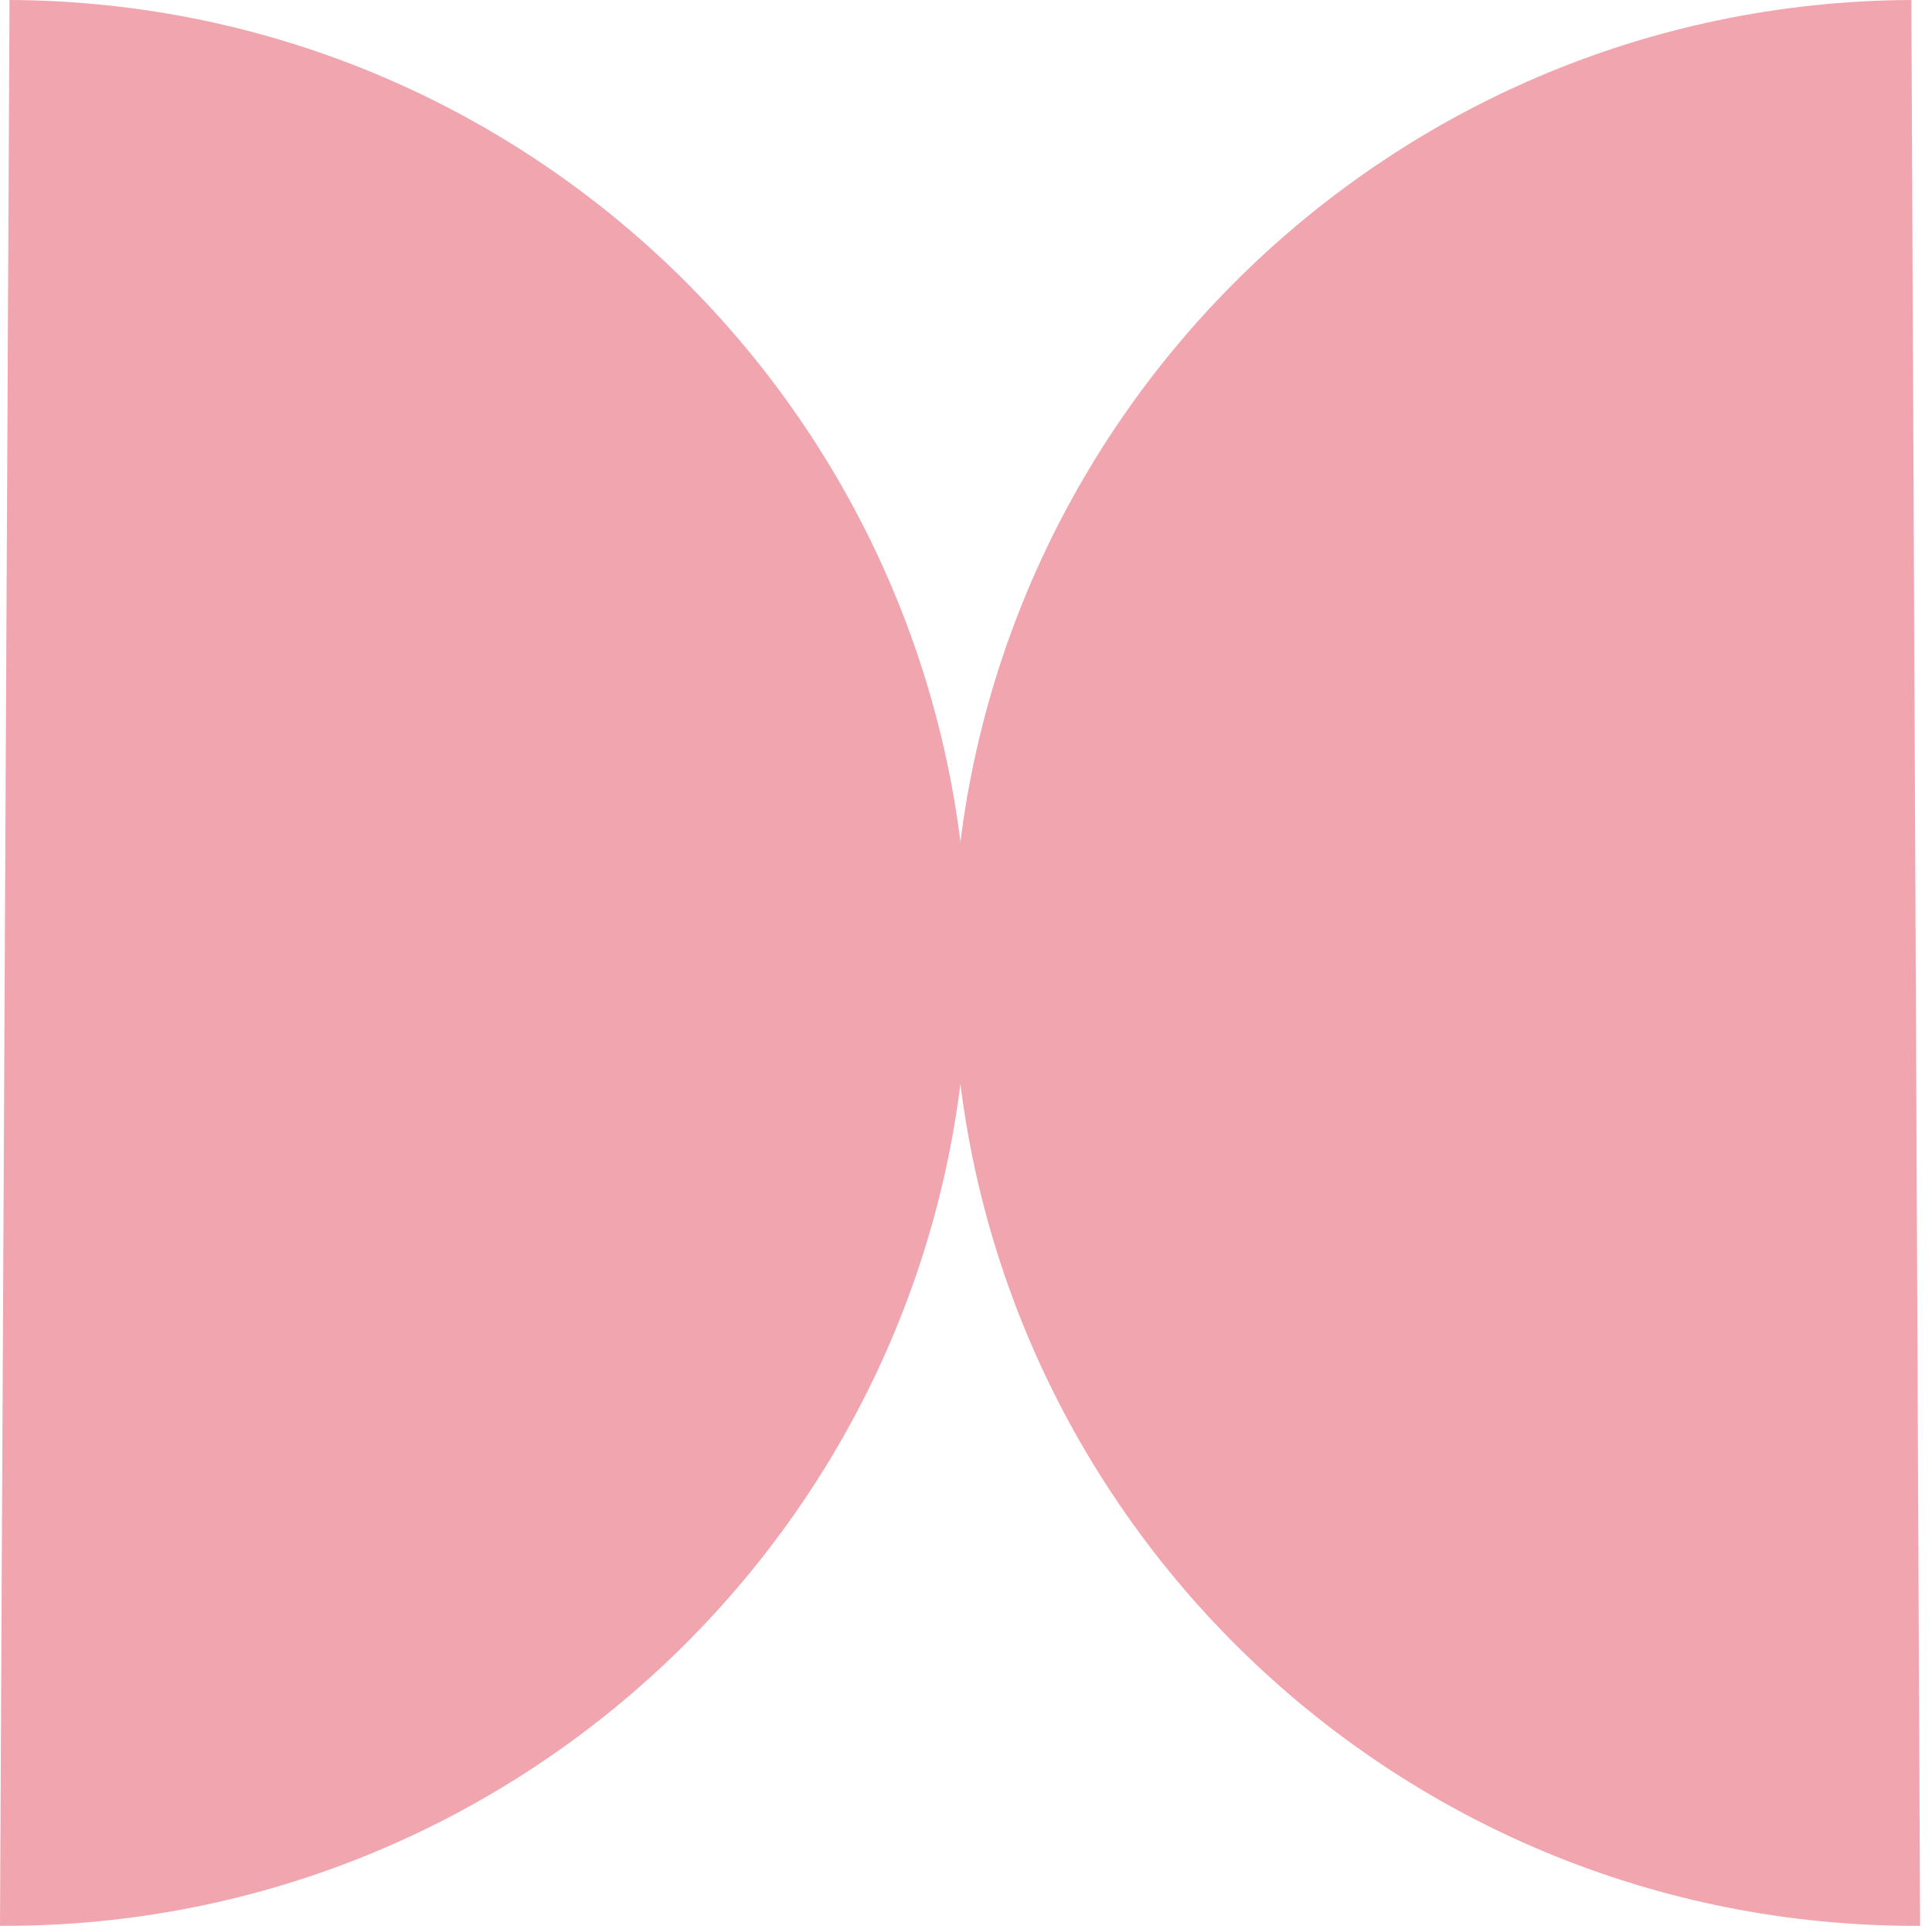
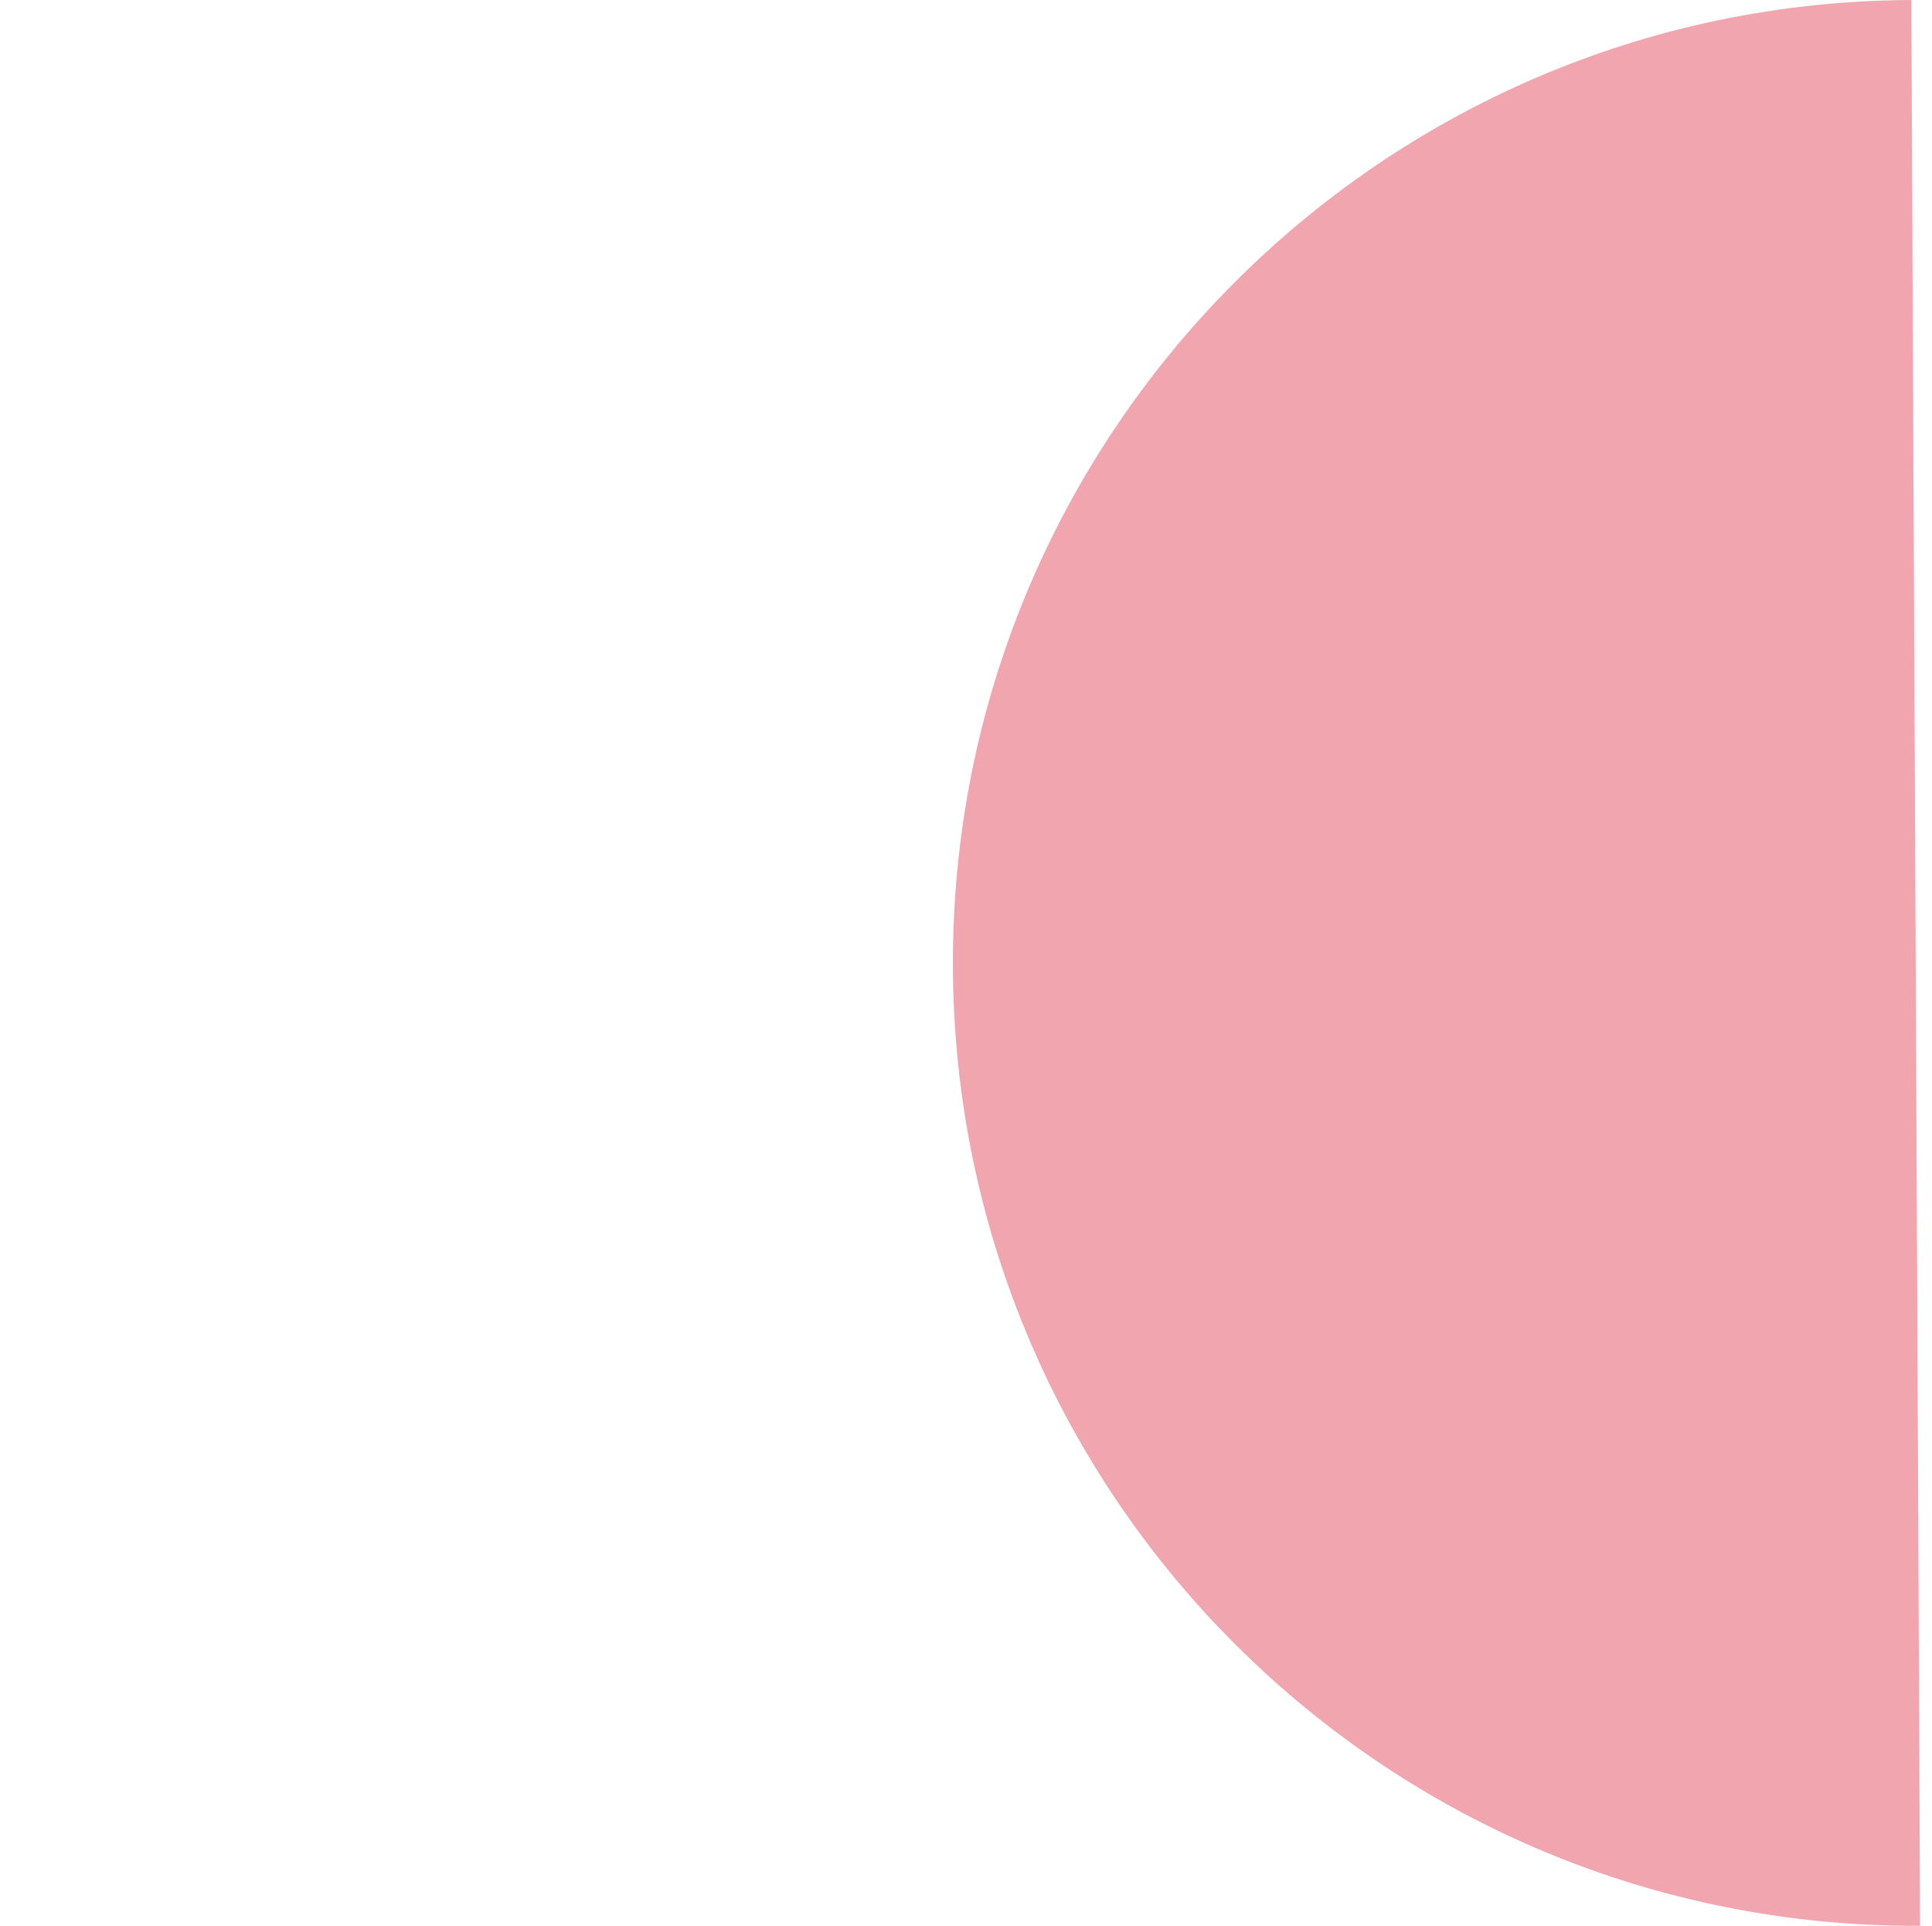
<svg xmlns="http://www.w3.org/2000/svg" id="Layer_1" x="0px" y="0px" viewBox="0 0 243.3 242.5" style="enable-background:new 0 0 243.3 242.5;" xml:space="preserve">
  <style type="text/css"> .st0{fill:#F1A5AE;} </style>
  <g>
    <path class="st0" d="M241.8,242.5c-67,0.3-121.5-53.7-121.8-120.7C119.7,54.9,173.7,0.3,240.7,0L241.8,242.5z" />
  </g>
  <g>
-     <path class="st0" d="M1.2,0c67,0.3,121,54.9,120.7,121.8S67,242.8,0,242.5L1.2,0z" />
-   </g>
+     </g>
</svg>